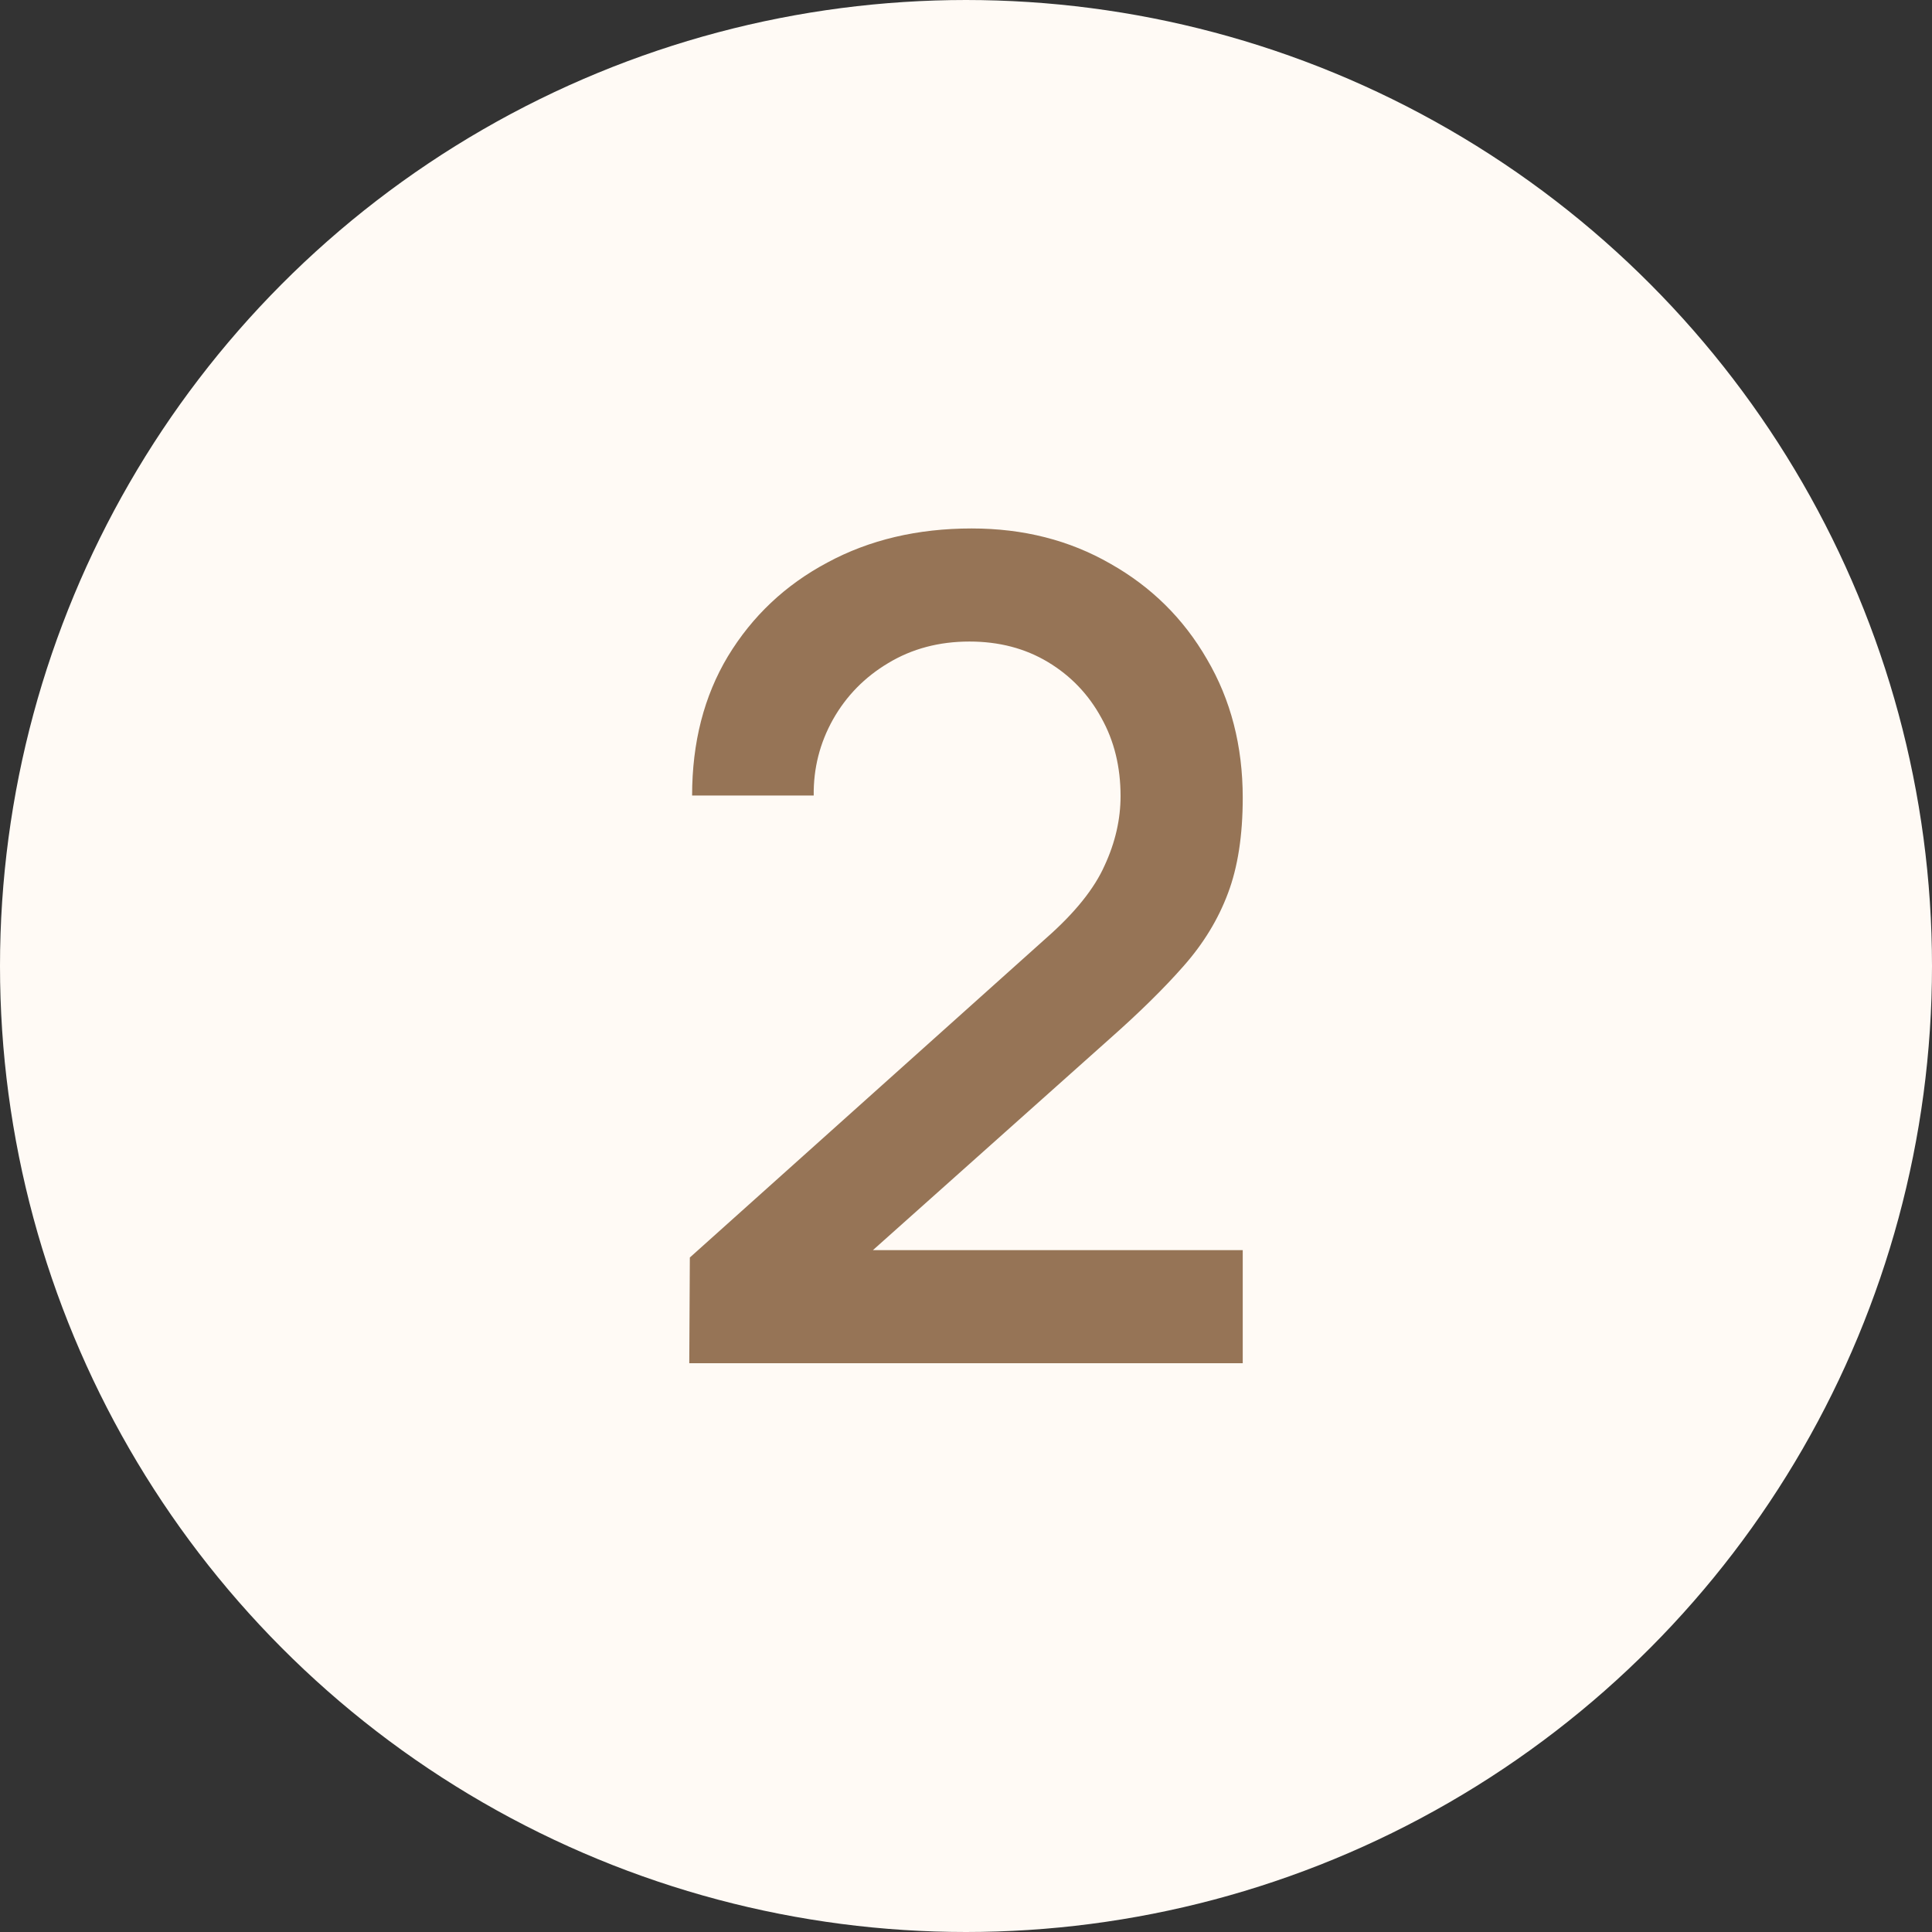
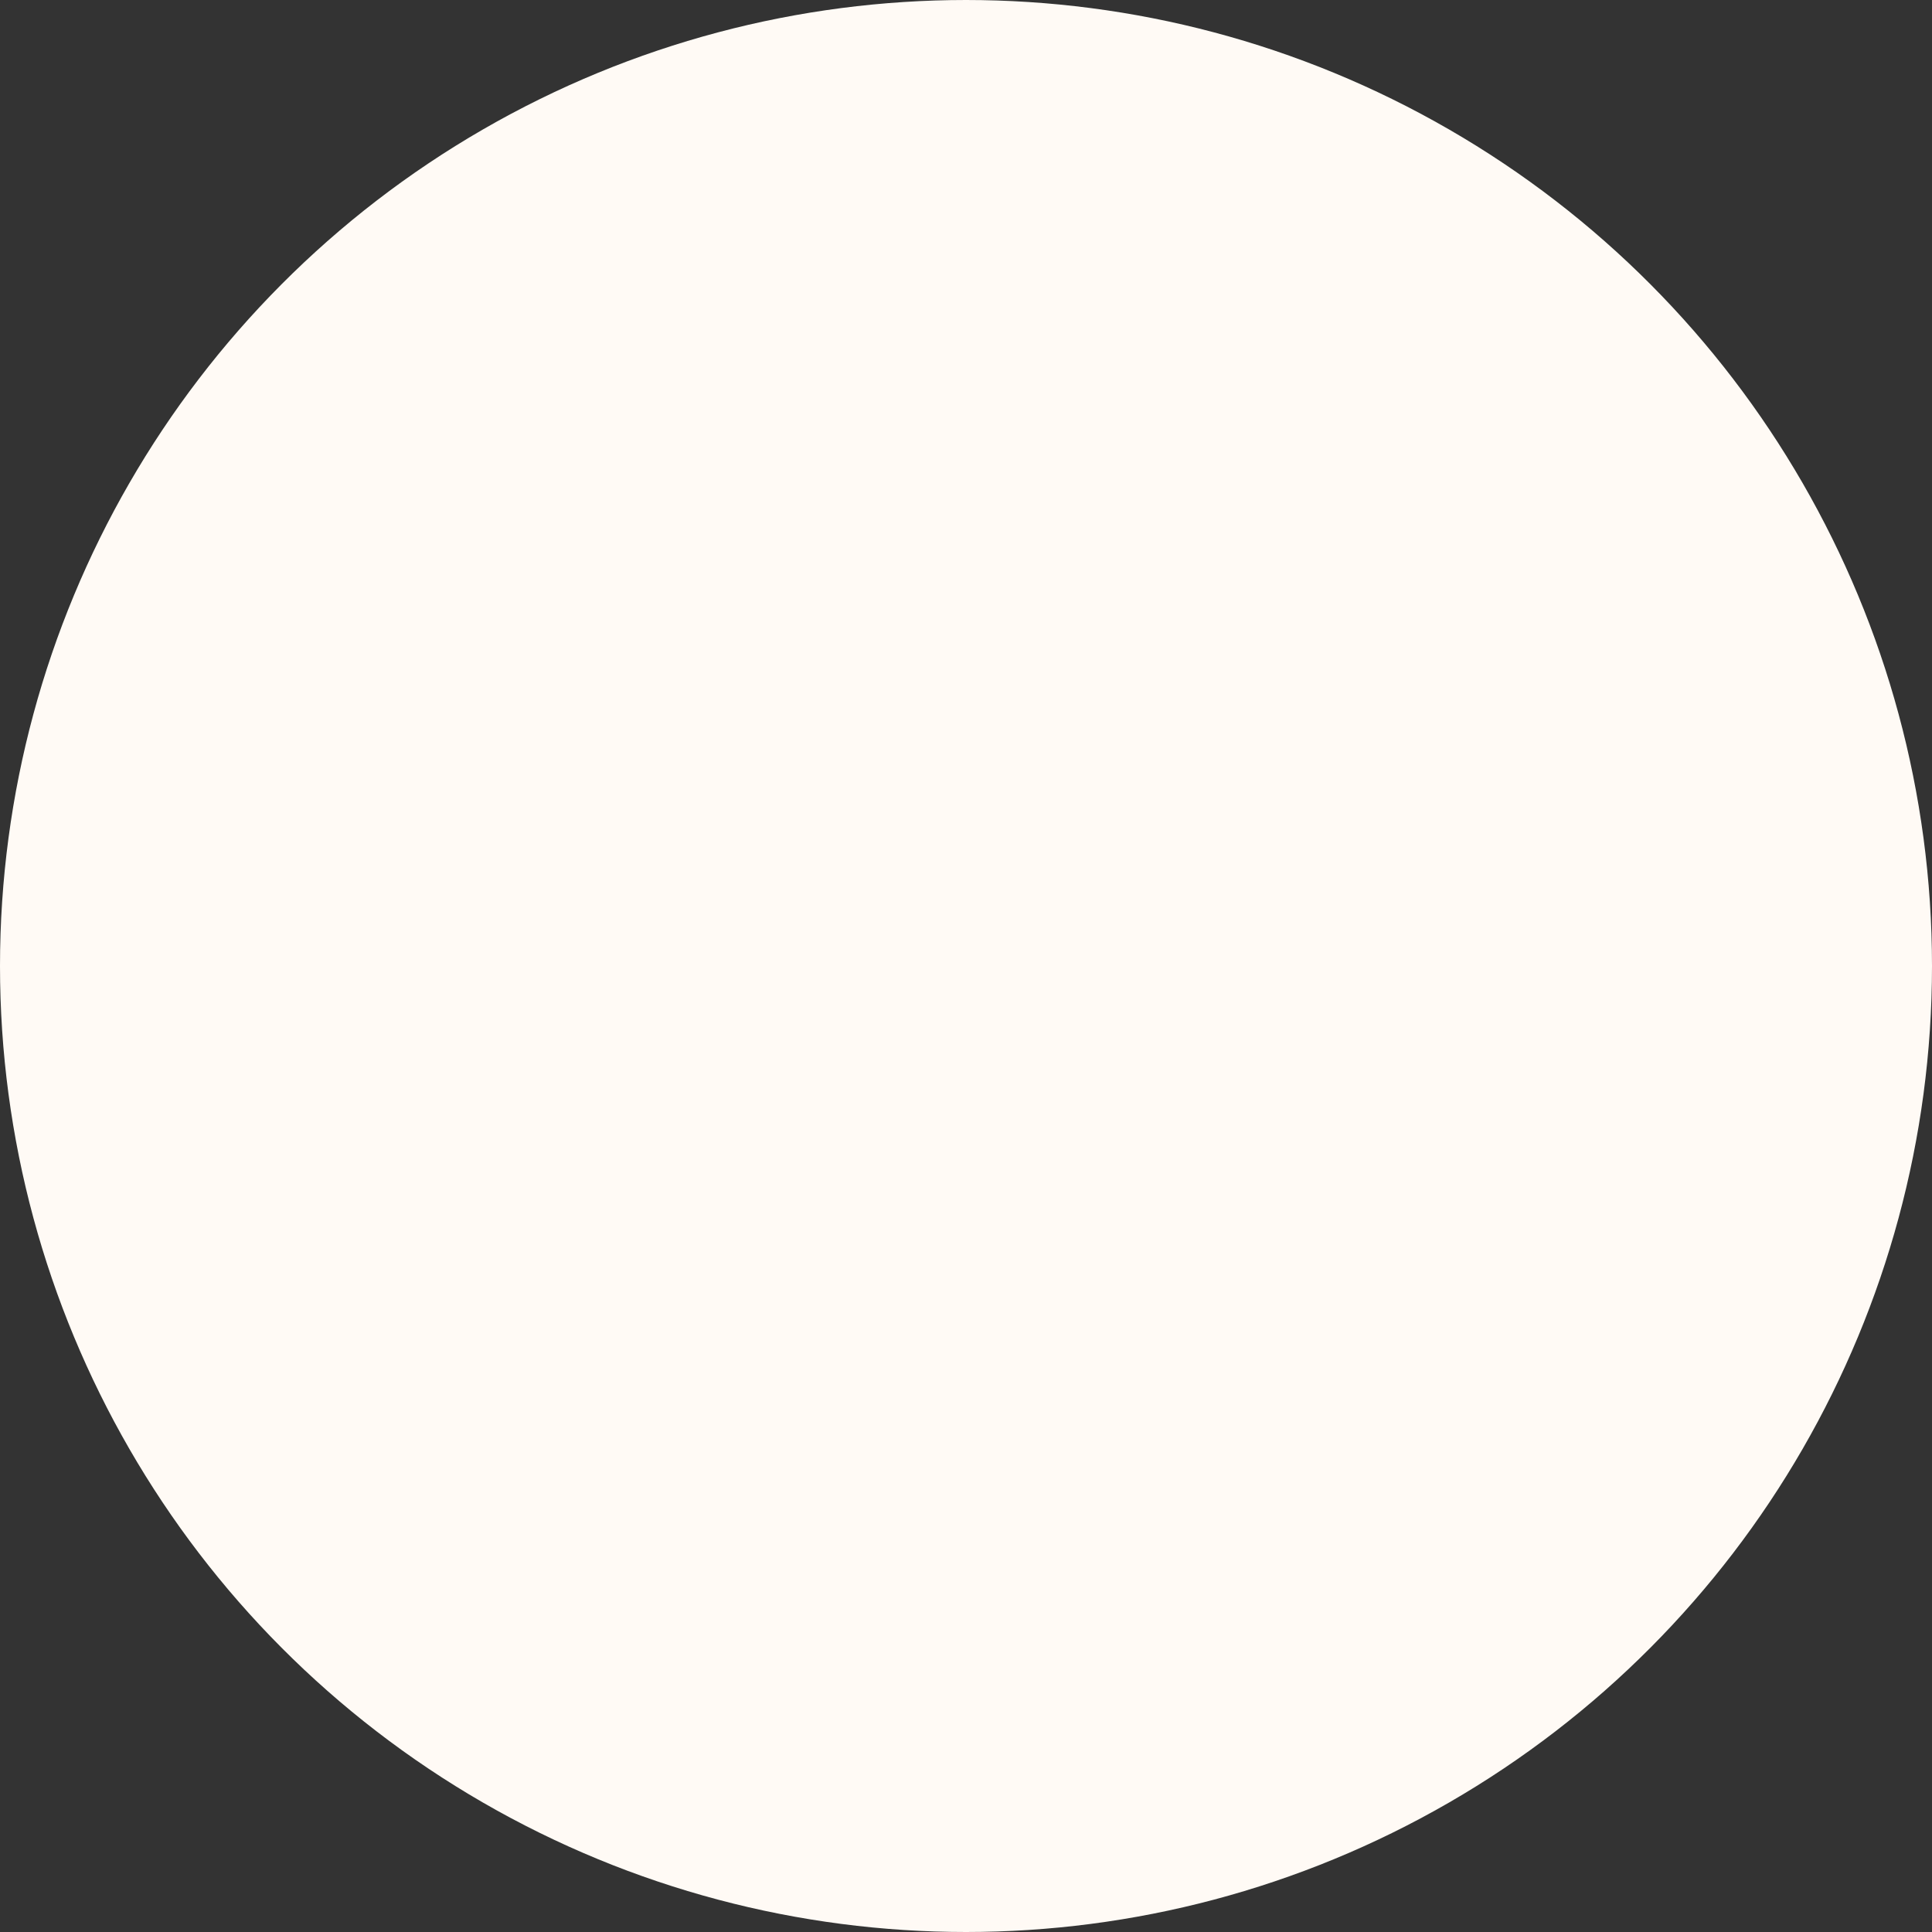
<svg xmlns="http://www.w3.org/2000/svg" width="17" height="17" viewBox="0 0 17 17" fill="none">
  <rect x="0" y="0" width="17" height="17" fill="#333333" stroke="none" />
  <circle cx="8.5" cy="8.5" r="8" fill="#FFFAF5" stroke="#FFFAF5" />
-   <path d="M6.065 11.995L6.07 11.065L9.205 8.255C9.459 8.032 9.63 7.818 9.72 7.615C9.814 7.412 9.86 7.208 9.86 7.005C9.86 6.748 9.804 6.518 9.69 6.315C9.577 6.108 9.42 5.945 9.22 5.825C9.02 5.705 8.79 5.645 8.53 5.645C8.264 5.645 8.025 5.708 7.815 5.835C7.609 5.958 7.447 6.123 7.33 6.33C7.214 6.537 7.157 6.76 7.16 7H6.09C6.09 6.533 6.195 6.125 6.405 5.775C6.619 5.422 6.91 5.147 7.28 4.95C7.65 4.75 8.074 4.65 8.55 4.65C9.004 4.65 9.41 4.753 9.77 4.96C10.13 5.163 10.414 5.443 10.62 5.8C10.83 6.157 10.935 6.563 10.935 7.02C10.935 7.35 10.892 7.63 10.805 7.86C10.719 8.09 10.589 8.303 10.415 8.5C10.242 8.697 10.025 8.91 9.765 9.14L7.345 11.3L7.23 11H10.935V11.995H6.065Z" fill="#967456" />
</svg>